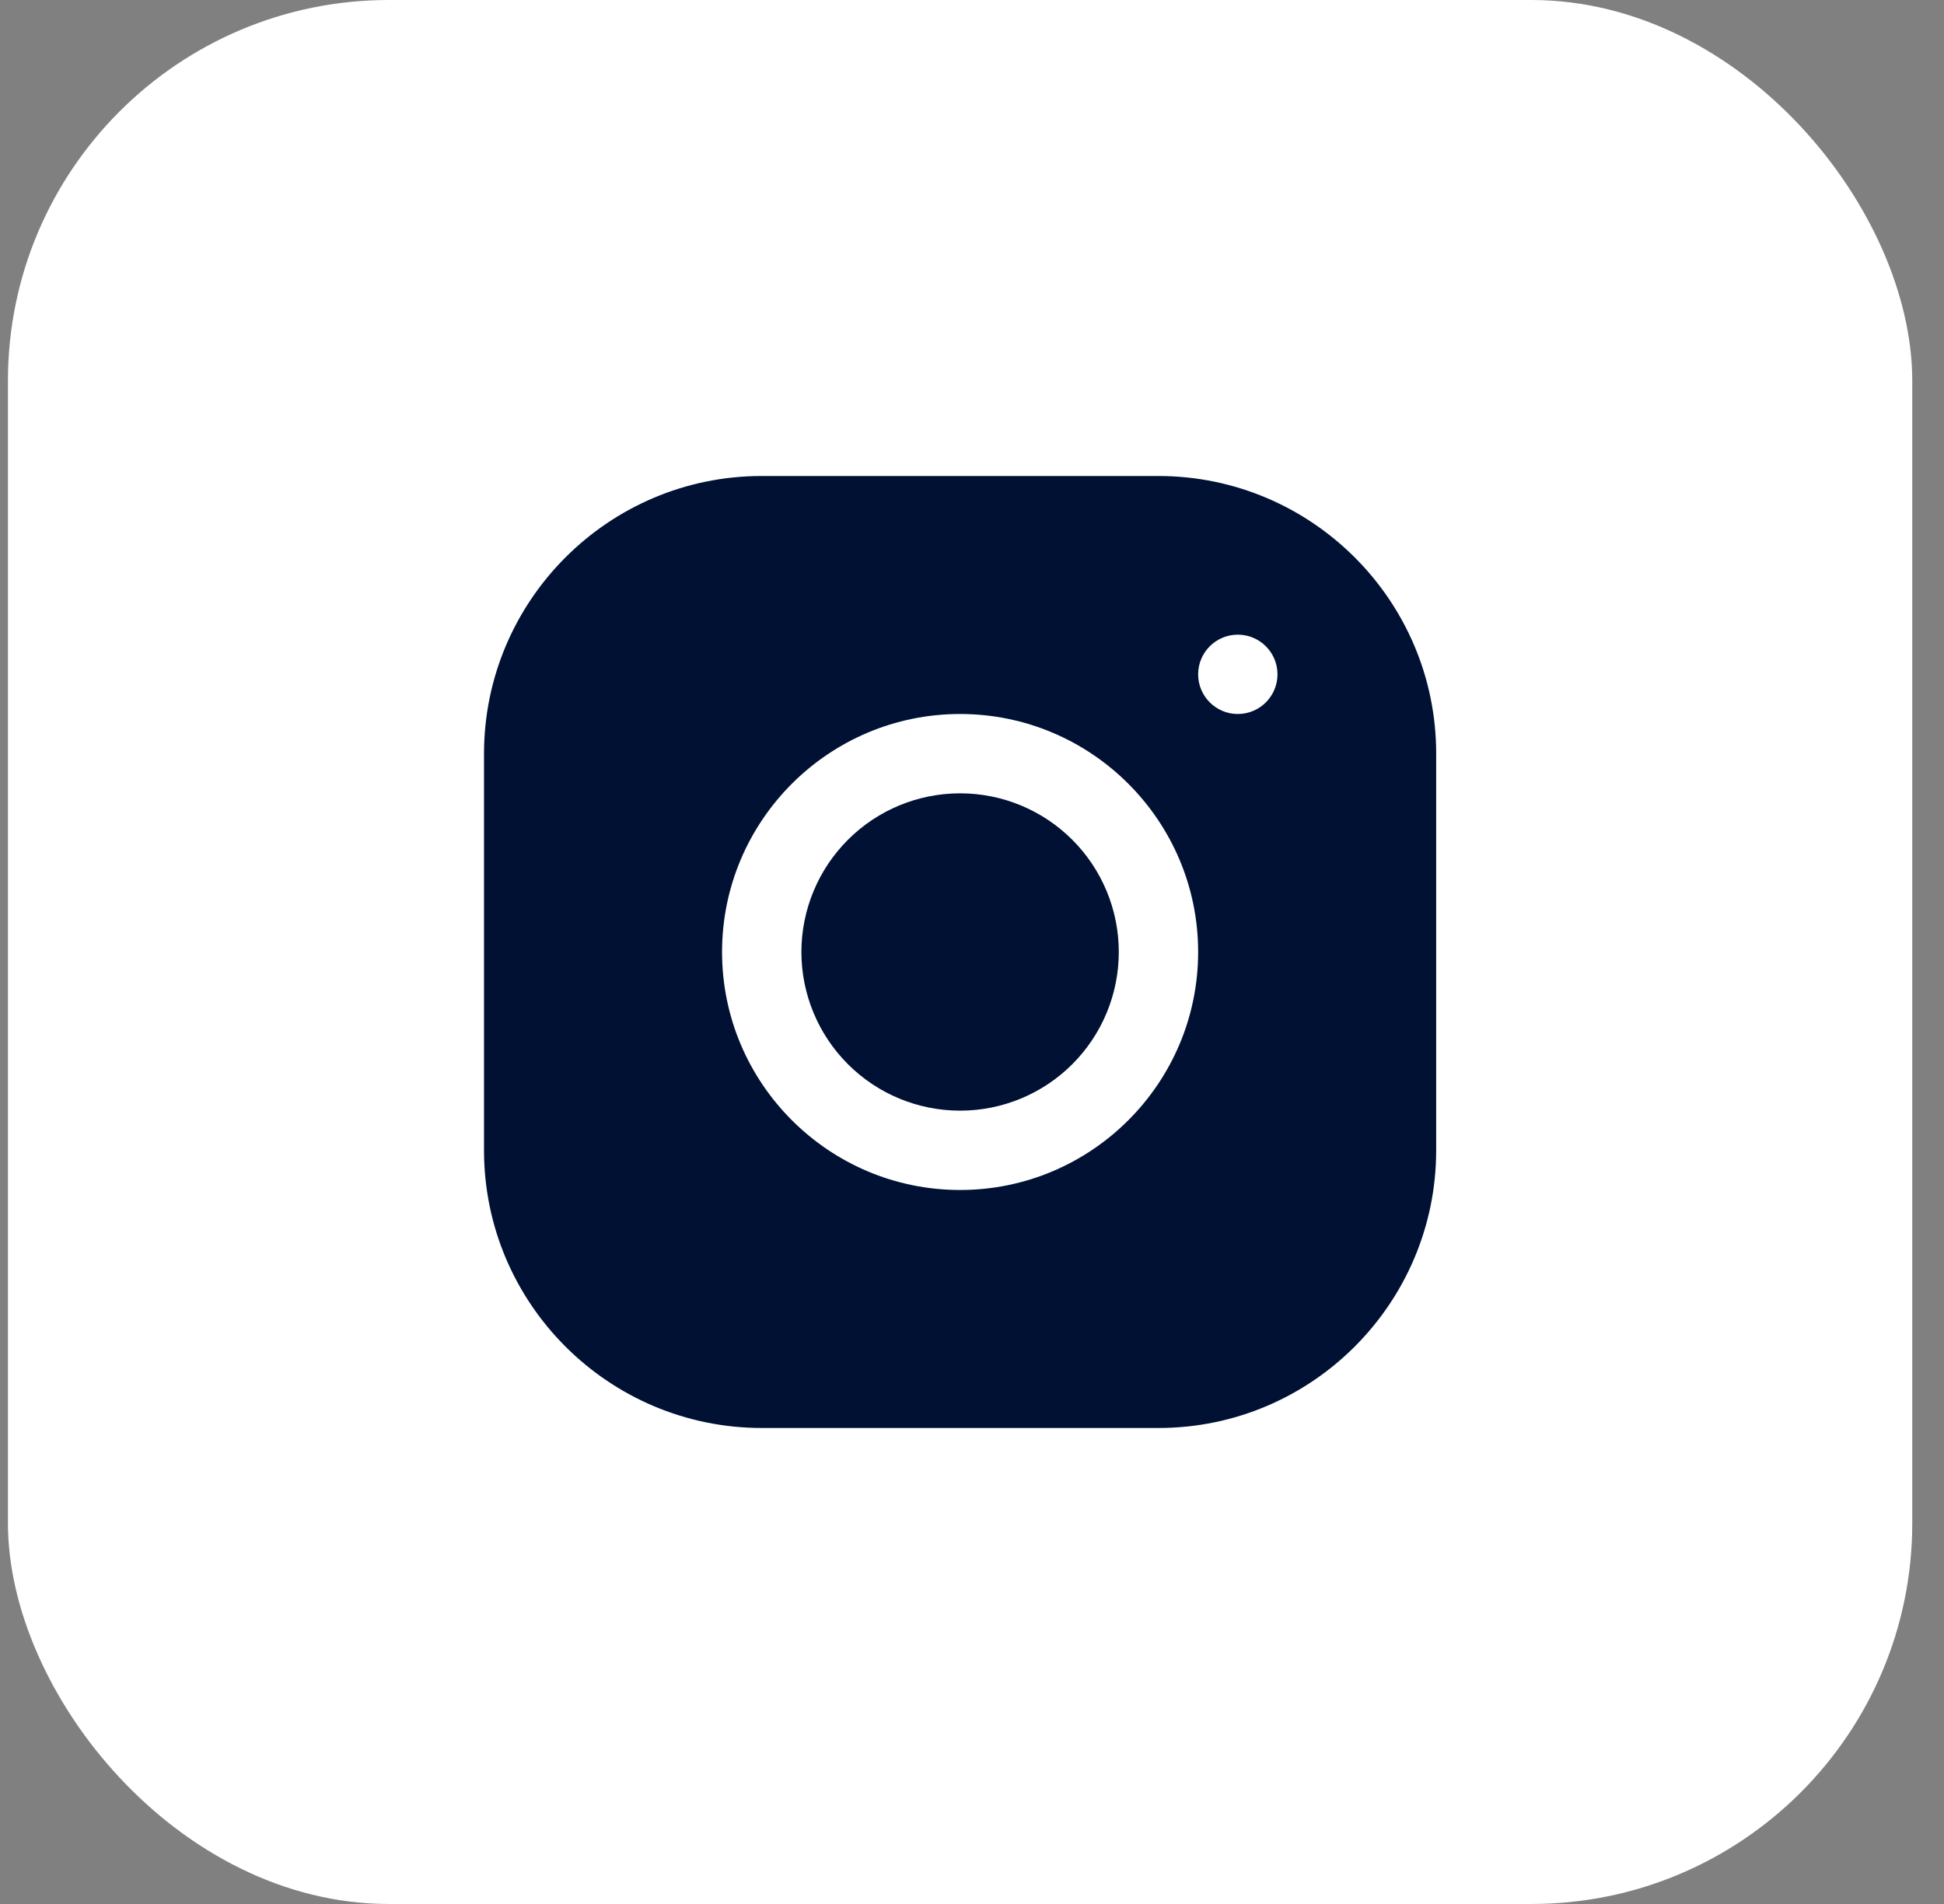
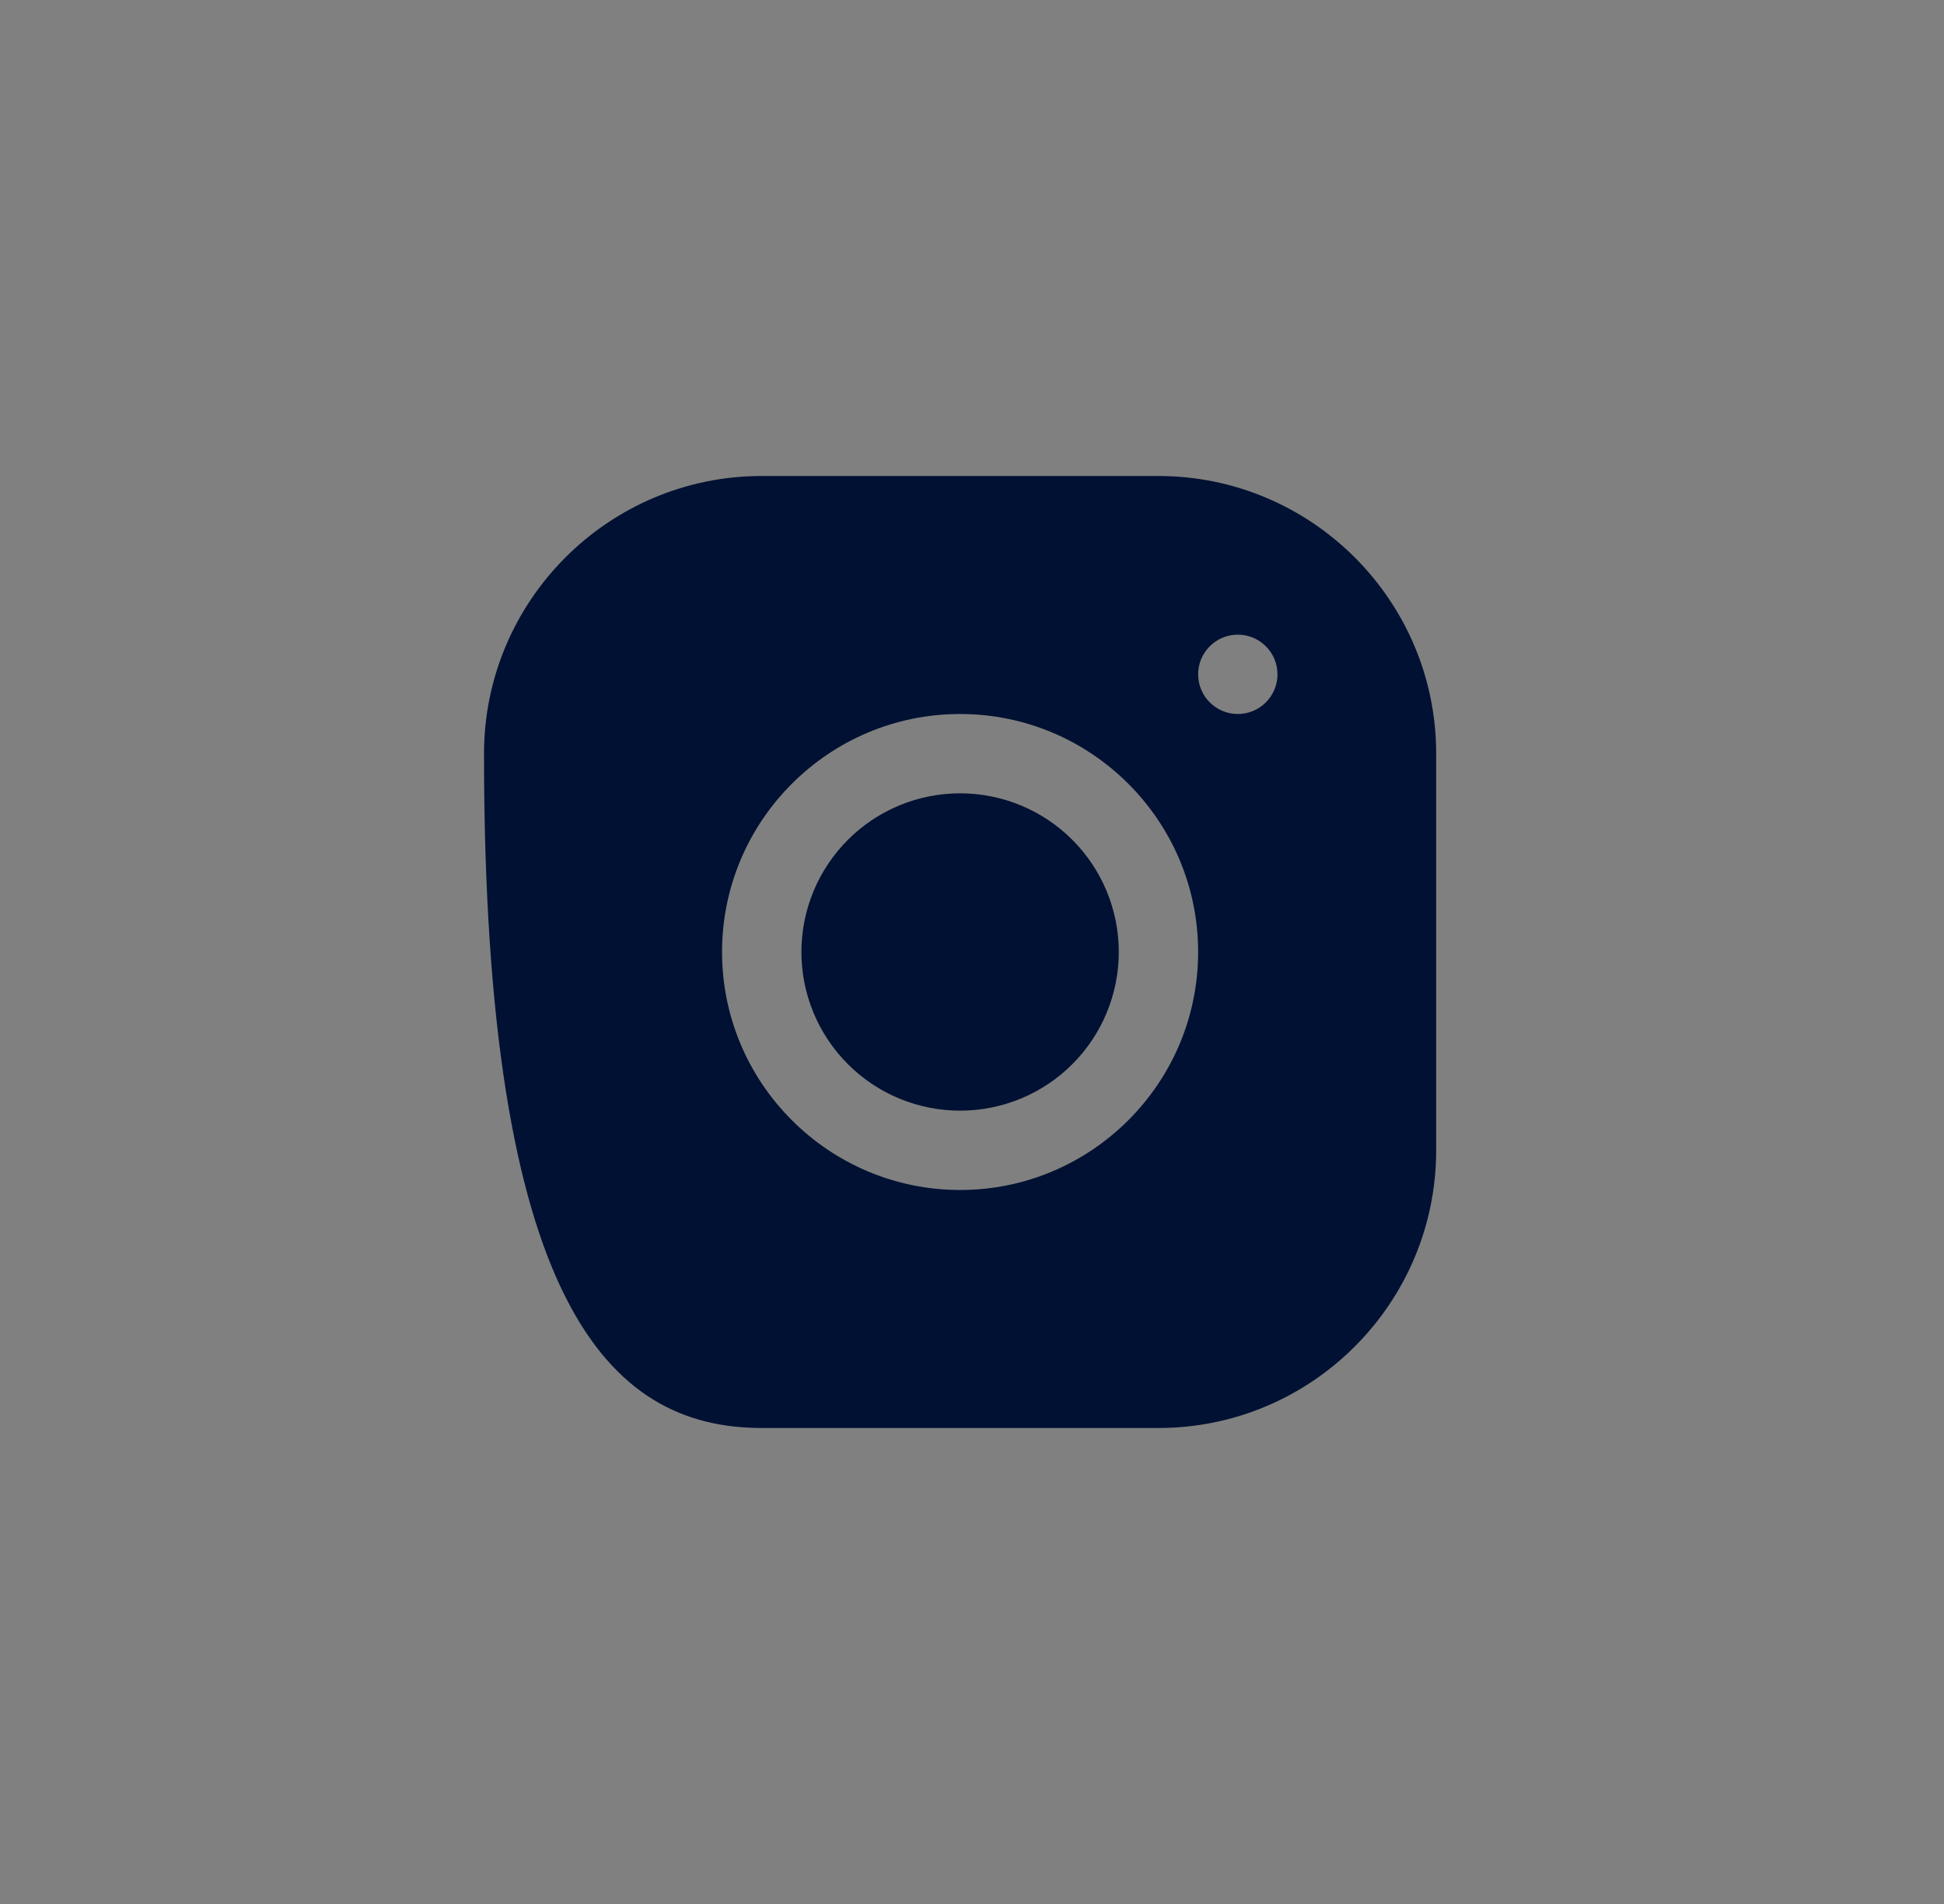
<svg xmlns="http://www.w3.org/2000/svg" width="49" height="48" viewBox="0 0 49 48" fill="none">
  <rect x="0" y="0" width="49" height="48" fill="#808080" stroke="none" />
-   <rect x="0.2" width="48" height="48" rx="9.6" fill="white" />
-   <path d="M19.198 12C15.339 12 12.2 15.142 12.2 19.002V29.002C12.2 32.861 15.342 36 19.202 36H29.202C33.061 36 36.2 32.858 36.2 28.998V18.998C36.2 15.139 33.058 12 29.198 12H19.198ZM31.2 16C31.752 16 32.2 16.448 32.2 17C32.2 17.552 31.752 18 31.2 18C30.648 18 30.2 17.552 30.2 17C30.2 16.448 30.648 16 31.2 16ZM24.2 18C27.509 18 30.2 20.691 30.2 24C30.2 27.309 27.509 30 24.2 30C20.891 30 18.2 27.309 18.2 24C18.2 20.691 20.891 18 24.2 18ZM24.2 20C23.139 20 22.122 20.421 21.372 21.172C20.622 21.922 20.2 22.939 20.2 24C20.2 25.061 20.622 26.078 21.372 26.828C22.122 27.579 23.139 28 24.2 28C25.261 28 26.279 27.579 27.029 26.828C27.779 26.078 28.2 25.061 28.2 24C28.2 22.939 27.779 21.922 27.029 21.172C26.279 20.421 25.261 20 24.2 20Z" fill="#001133" />
+   <path d="M19.198 12C15.339 12 12.2 15.142 12.2 19.002C12.2 32.861 15.342 36 19.202 36H29.202C33.061 36 36.2 32.858 36.2 28.998V18.998C36.2 15.139 33.058 12 29.198 12H19.198ZM31.2 16C31.752 16 32.2 16.448 32.2 17C32.2 17.552 31.752 18 31.2 18C30.648 18 30.2 17.552 30.2 17C30.2 16.448 30.648 16 31.2 16ZM24.2 18C27.509 18 30.2 20.691 30.2 24C30.2 27.309 27.509 30 24.2 30C20.891 30 18.2 27.309 18.2 24C18.2 20.691 20.891 18 24.2 18ZM24.2 20C23.139 20 22.122 20.421 21.372 21.172C20.622 21.922 20.2 22.939 20.2 24C20.2 25.061 20.622 26.078 21.372 26.828C22.122 27.579 23.139 28 24.2 28C25.261 28 26.279 27.579 27.029 26.828C27.779 26.078 28.2 25.061 28.2 24C28.2 22.939 27.779 21.922 27.029 21.172C26.279 20.421 25.261 20 24.2 20Z" fill="#001133" />
</svg>